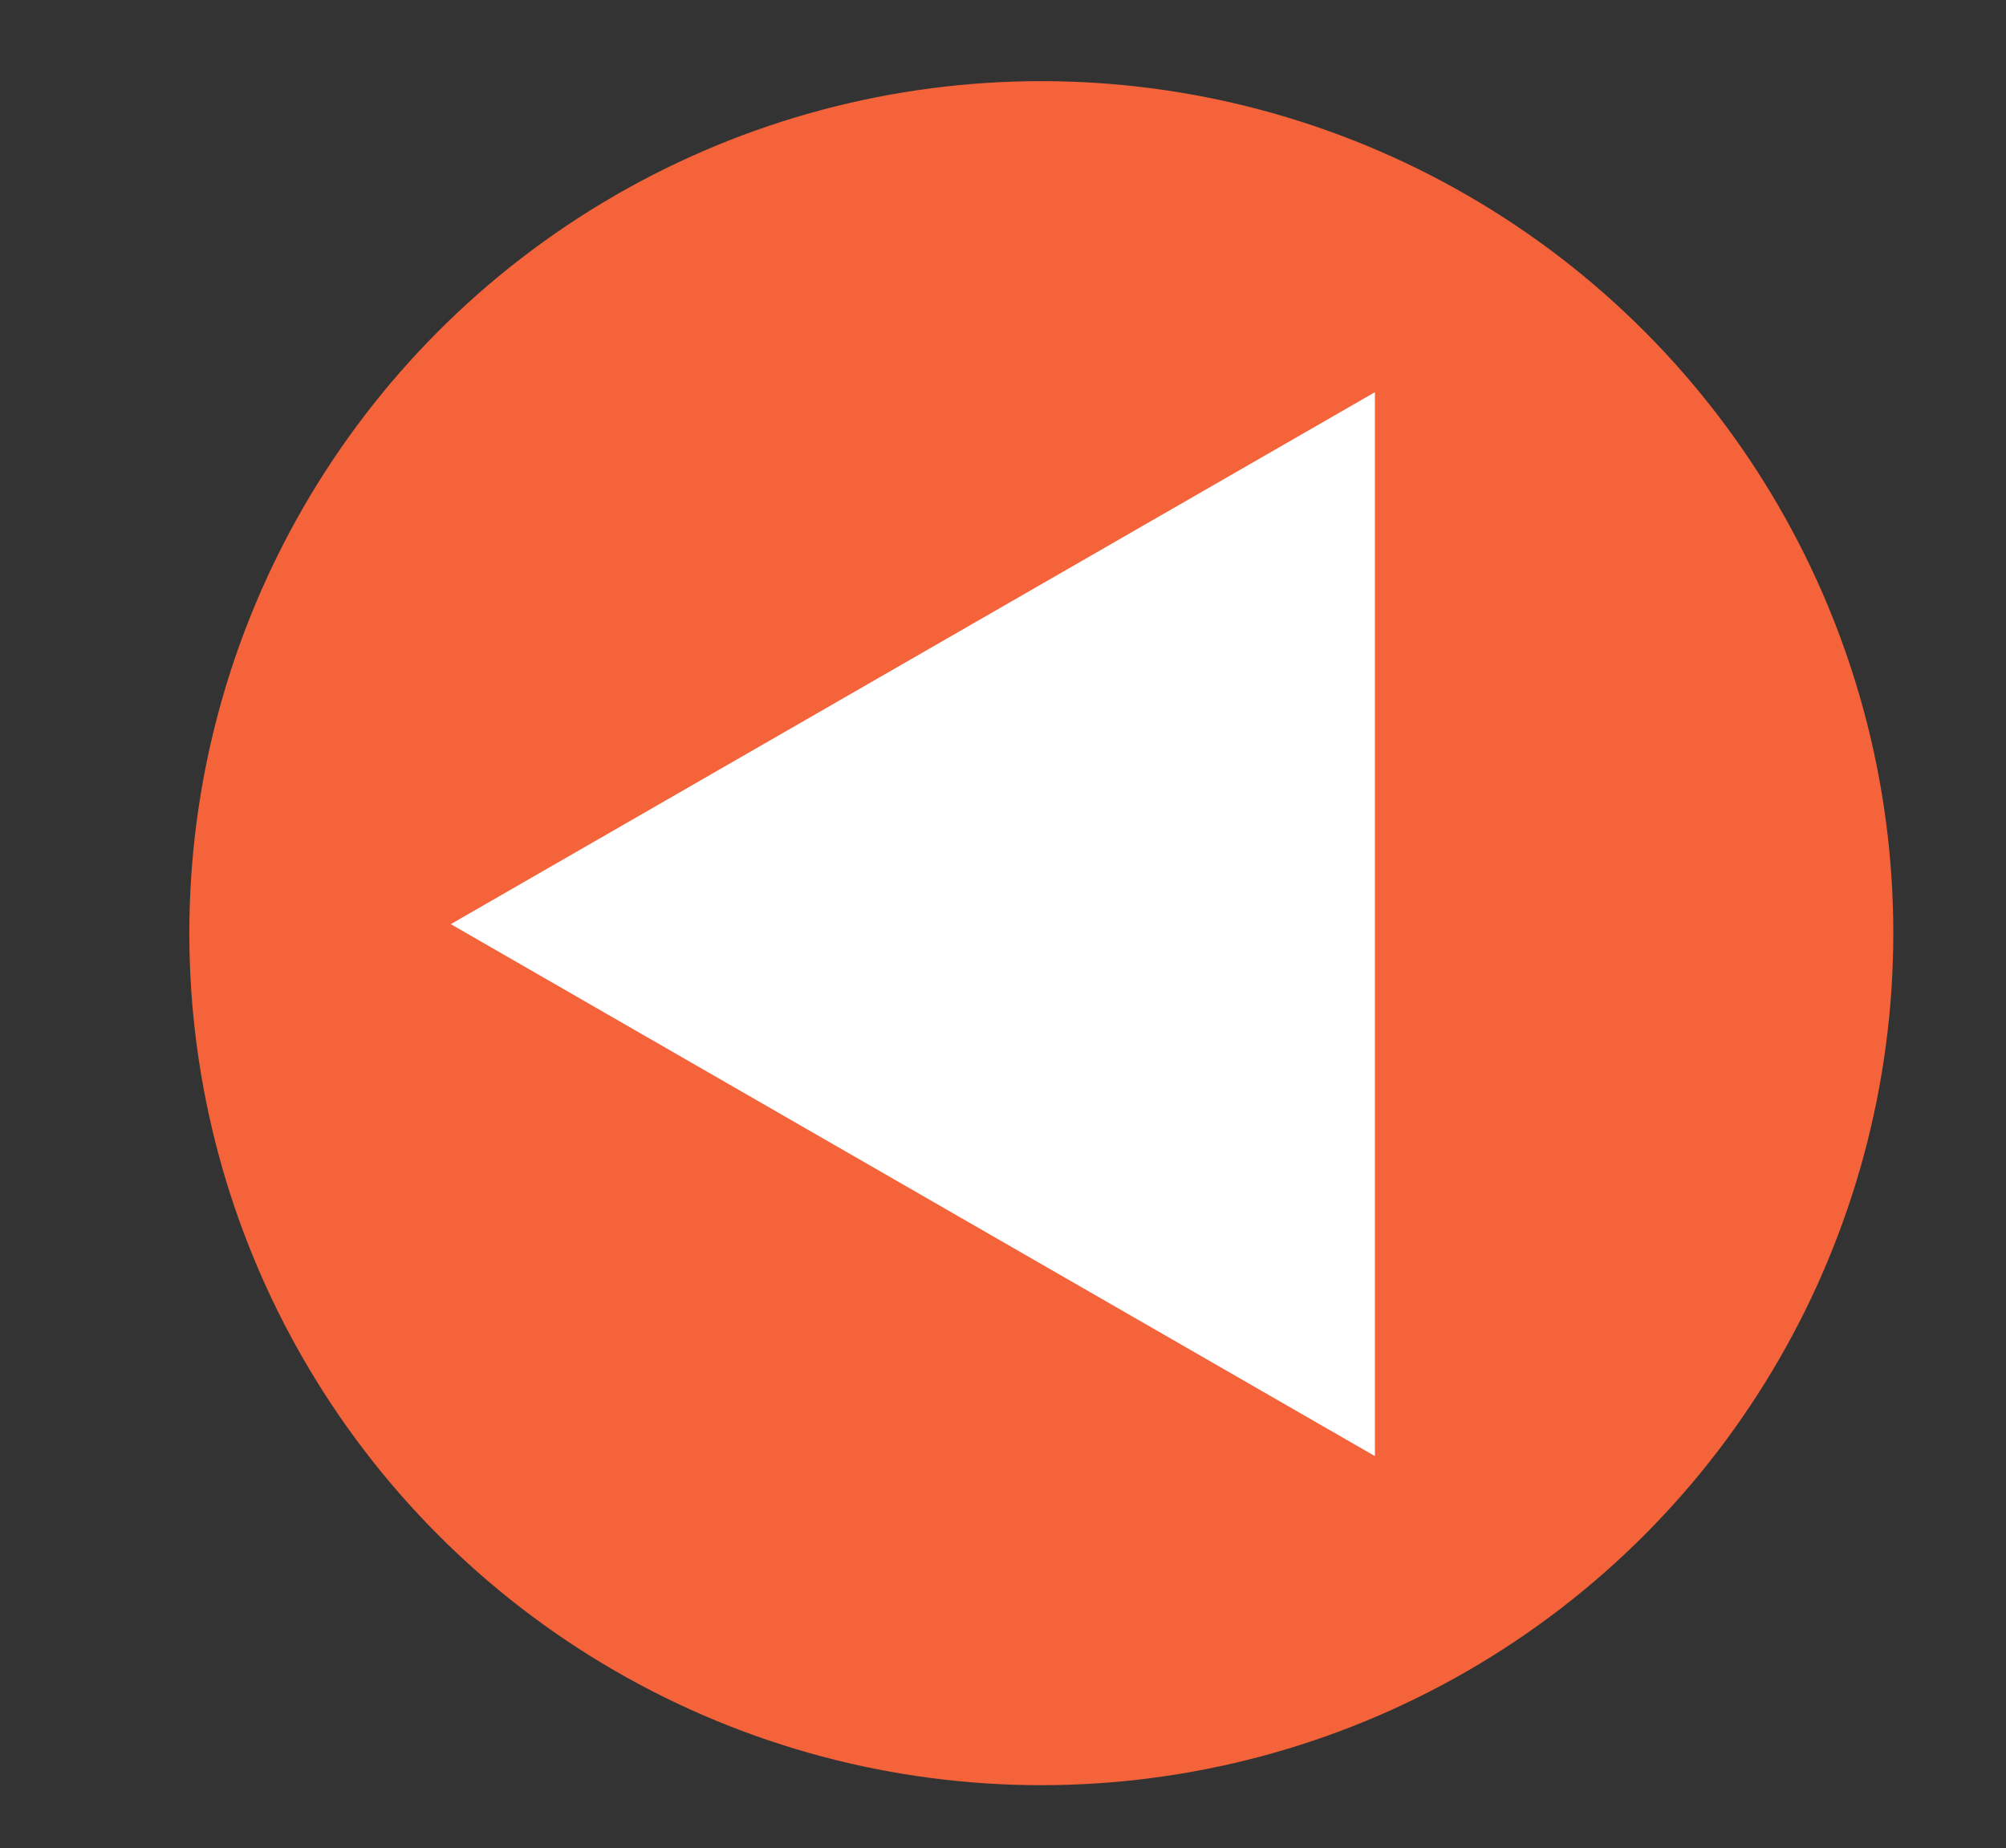
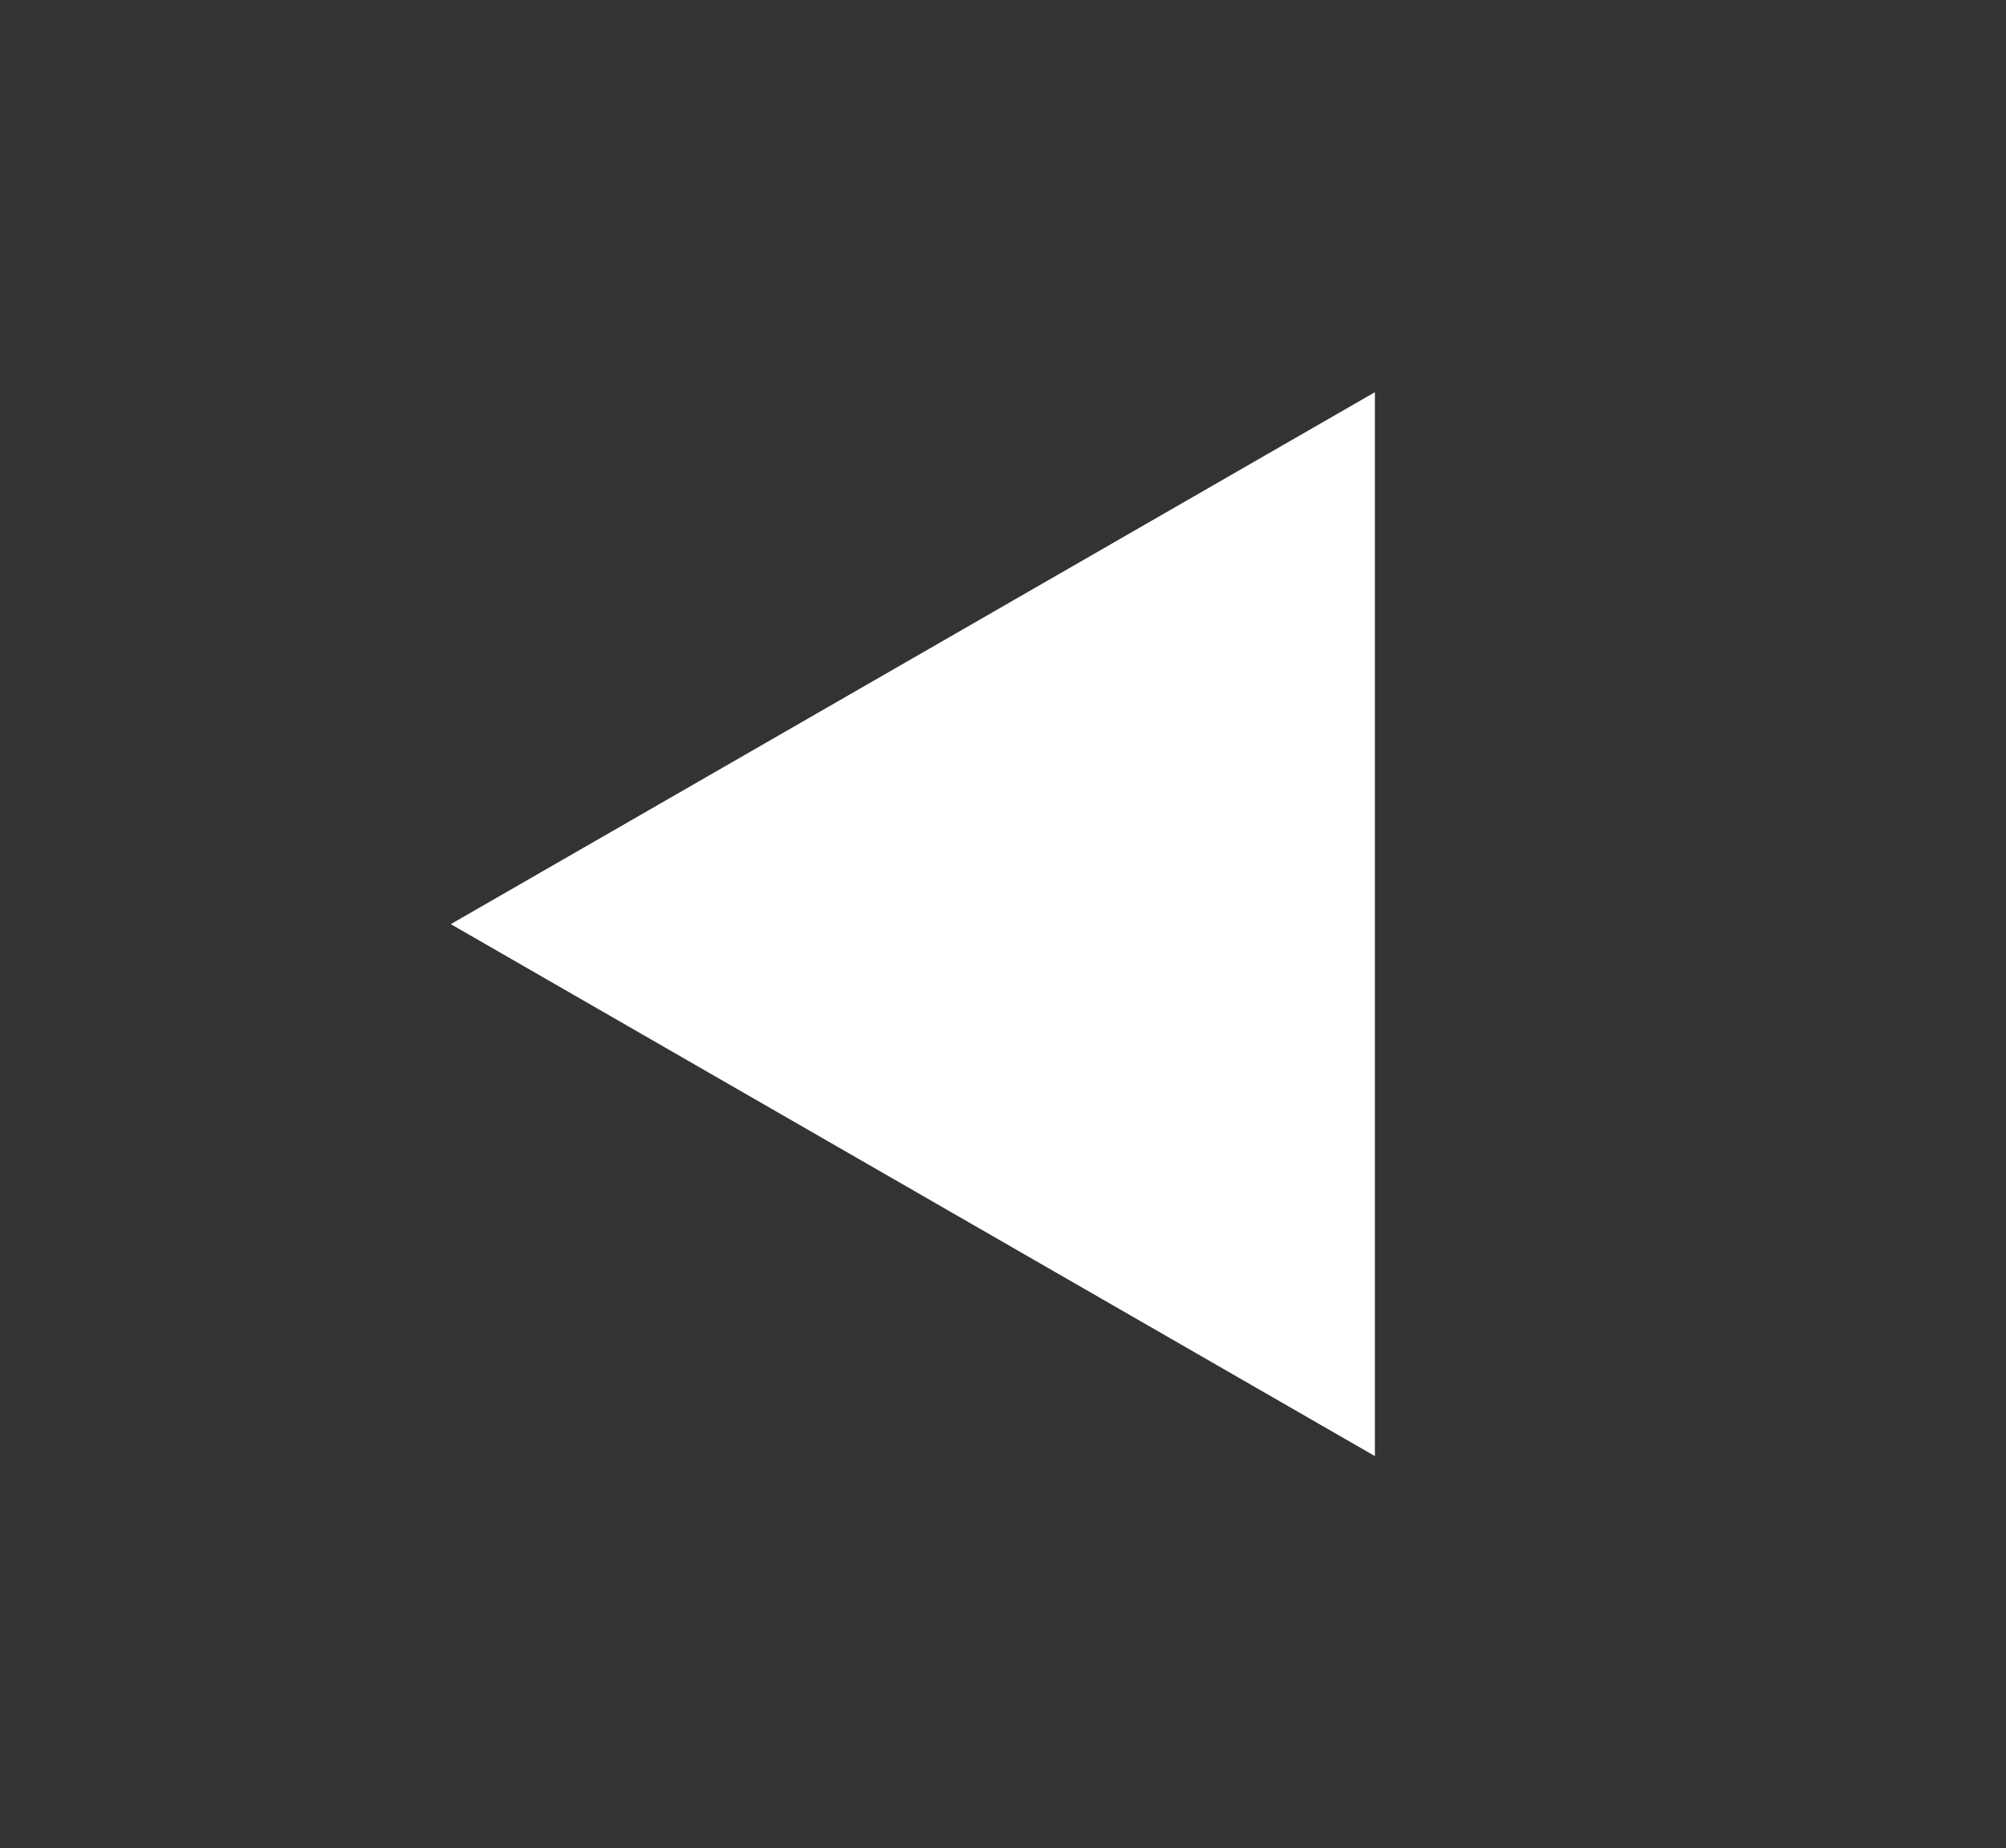
<svg xmlns="http://www.w3.org/2000/svg" version="1.1" id="Layer_1" x="0px" y="0px" viewBox="0 0 44.5 41" style="enable-background:new 0 0 44.5 41;" xml:space="preserve">
  <rect x="0" y="0" width="44.5" height="41" fill="#333333" stroke="none" />
  <style type="text/css">
	.st0{fill:#F4633A;}
	.st1{fill:#FFFFFF;}
</style>
  <g>
-     <circle class="st0" cx="23.1" cy="20.7" r="18.9" />
-   </g>
+     </g>
  <polygon class="st1" points="10,20.5 30.5,32.3 30.5,8.7 " />
</svg>